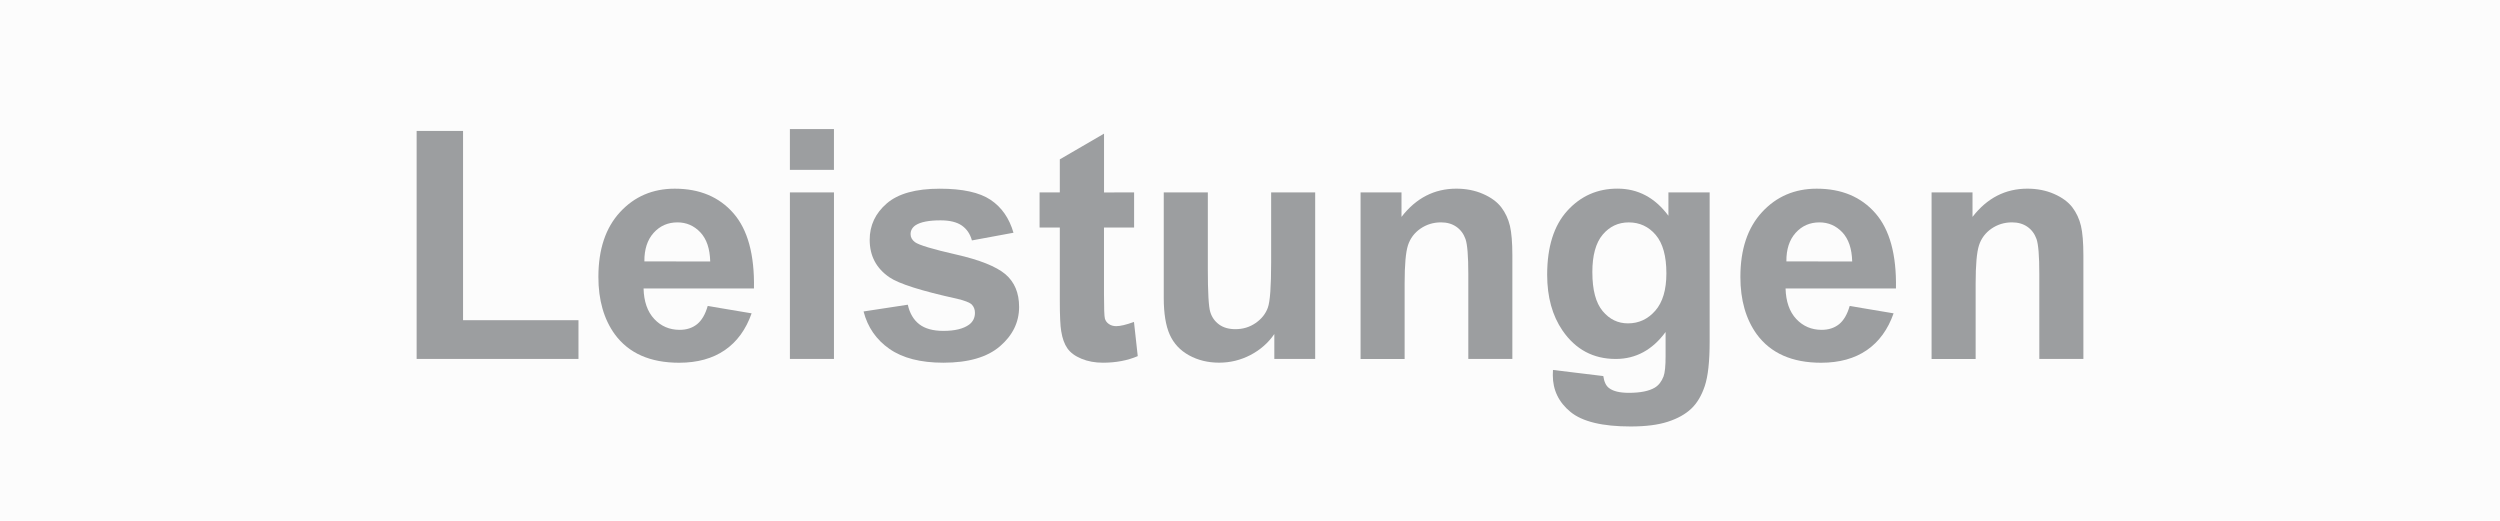
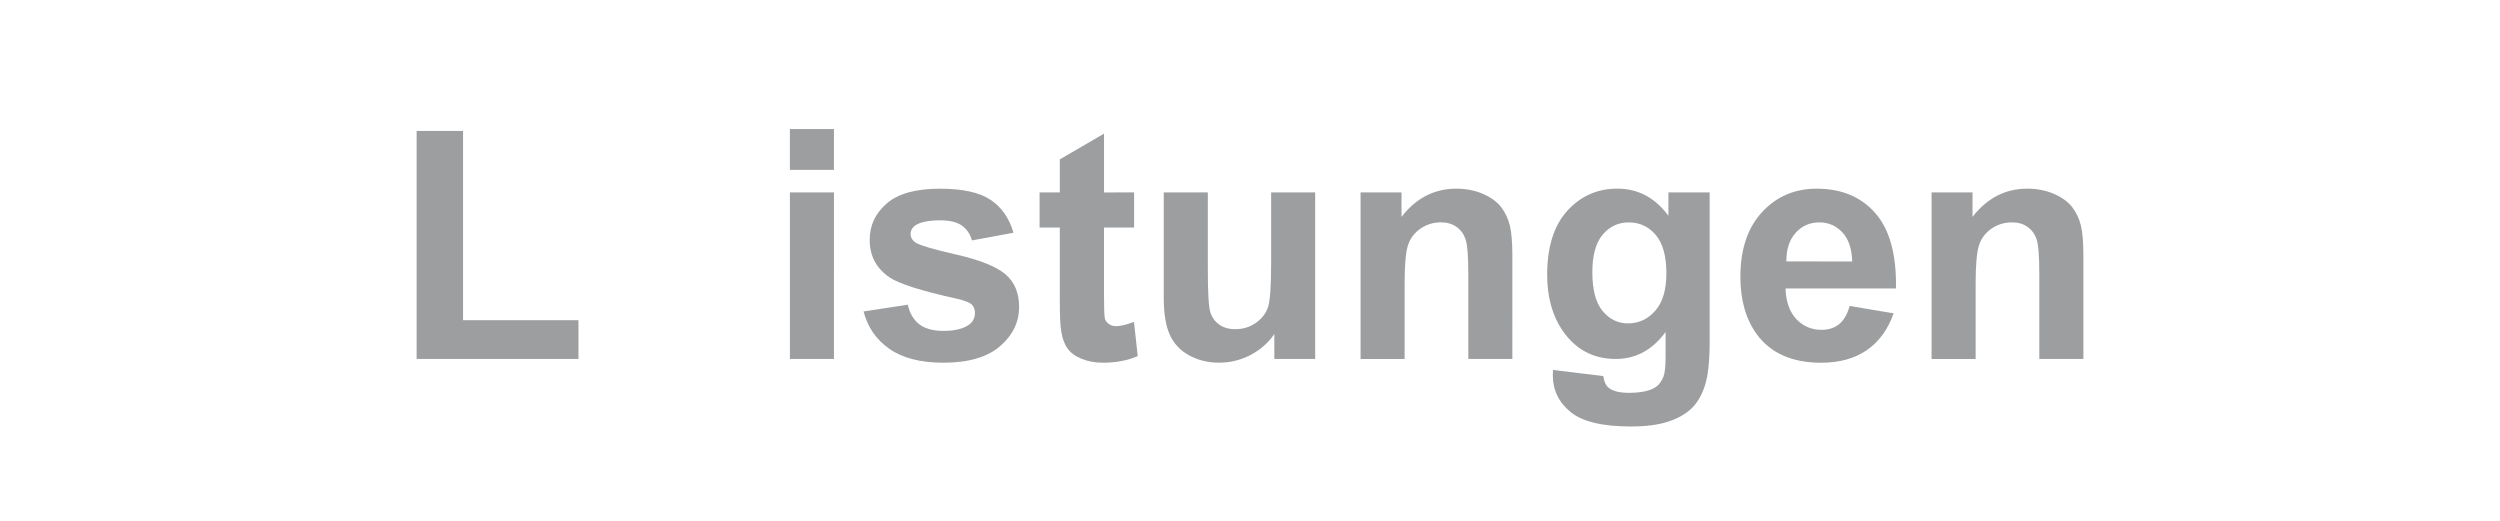
<svg xmlns="http://www.w3.org/2000/svg" width="144px" height="30px" version="1.1" xml:space="preserve" style="fill-rule:evenodd;clip-rule:evenodd;stroke-linejoin:round;stroke-miterlimit:2;">
-   <rect x="0" y="0" width="144" height="30" style="fill:#fcfcfc;" />
  <g>
-     <path d="M23.998,20.676l0,-13.134l2.674,0l0,10.902l6.648,0l0,2.23l-9.322,0.002Z" style="fill:#9c9ea0;fill-rule:nonzero;" />
-     <path d="M40.764,17.624l2.529,0.424c-0.325,0.928 -0.839,1.635 -1.541,2.119c-0.701,0.482 -1.579,0.727 -2.633,0.727c-1.668,0 -2.902,-0.545 -3.704,-1.635c-0.632,-0.873 -0.948,-1.975 -0.948,-3.306c0,-1.591 0.416,-2.833 1.247,-3.734c0.831,-0.901 1.882,-1.351 3.152,-1.351c1.428,0 2.554,0.471 3.379,1.414c0.824,0.943 1.219,2.386 1.183,4.332l-6.359,0c0.019,0.754 0.223,1.338 0.614,1.758c0.391,0.418 0.88,0.627 1.464,0.627c0.397,0 0.731,-0.106 1.003,-0.324c0.271,-0.219 0.476,-0.569 0.614,-1.051Zm0.144,-2.565c-0.018,-0.735 -0.207,-1.293 -0.568,-1.676c-0.361,-0.382 -0.801,-0.574 -1.319,-0.574c-0.554,0 -1.012,0.202 -1.373,0.605c-0.361,0.403 -0.539,0.952 -0.532,1.644l3.792,0.001Z" style="fill:#9c9ea0;fill-rule:nonzero;" />
+     <path d="M23.998,20.676l0,-13.134l2.674,0l0,10.902l6.648,0l0,2.23Z" style="fill:#9c9ea0;fill-rule:nonzero;" />
    <path d="M45.498,9.784l0,-2.349l2.538,0l-0.001,2.349l-2.538,0Zm0.001,10.892l0,-9.593l2.538,0l-0.001,9.593l-2.538,0Z" style="fill:#9c9ea0;fill-rule:nonzero;" />
    <path d="M49.743,17.94l2.547,-0.389c0.109,0.494 0.329,0.869 0.66,1.125c0.331,0.256 0.795,0.383 1.391,0.383c0.656,0 1.15,-0.119 1.481,-0.361c0.223,-0.168 0.335,-0.394 0.335,-0.677c0,-0.192 -0.061,-0.353 -0.182,-0.479c-0.126,-0.119 -0.409,-0.229 -0.849,-0.334c-2.048,-0.449 -3.346,-0.861 -3.894,-1.235c-0.759,-0.518 -1.138,-1.238 -1.138,-2.159c0,-0.831 0.328,-1.53 0.984,-2.096c0.656,-0.566 1.674,-0.849 3.054,-0.849c1.312,0 2.288,0.214 2.926,0.641c0.639,0.428 1.078,1.06 1.319,1.896l-2.394,0.442c-0.103,-0.374 -0.297,-0.659 -0.583,-0.858c-0.286,-0.198 -0.694,-0.298 -1.224,-0.298c-0.669,0 -1.147,0.093 -1.437,0.28c-0.192,0.132 -0.289,0.304 -0.289,0.515c0,0.181 0.084,0.334 0.253,0.461c0.229,0.168 1.02,0.406 2.371,0.713c1.351,0.307 2.296,0.684 2.832,1.129c0.53,0.451 0.795,1.08 0.795,1.887c0,0.879 -0.367,1.635 -1.102,2.268c-0.735,0.632 -1.822,0.947 -3.262,0.947c-1.307,0 -2.341,-0.265 -3.103,-0.795c-0.758,-0.528 -1.258,-1.248 -1.492,-2.157Z" style="fill:#9c9ea0;fill-rule:nonzero;" />
    <path d="M65.324,11.083l0,2.023l-1.734,0l0,3.866c0,0.782 0.017,1.239 0.05,1.369c0.033,0.129 0.108,0.235 0.227,0.319c0.117,0.084 0.26,0.127 0.429,0.127c0.234,0 0.575,-0.082 1.021,-0.244l0.217,1.97c-0.59,0.252 -1.259,0.379 -2.005,0.379c-0.458,0 -0.87,-0.076 -1.238,-0.229c-0.367,-0.151 -0.637,-0.353 -0.808,-0.597c-0.172,-0.244 -0.291,-0.573 -0.357,-0.987c-0.054,-0.297 -0.081,-0.894 -0.081,-1.789l0,-4.183l-1.165,0l0,-2.024l1.165,0l0,-1.904l2.547,-1.481l0,3.387l1.732,-0.002Z" style="fill:#9c9ea0;fill-rule:nonzero;" />
    <path d="M73.401,20.676l0,-1.436c-0.35,0.512 -0.809,0.913 -1.378,1.211c-0.569,0.295 -1.17,0.439 -1.802,0.439c-0.645,0 -1.223,-0.143 -1.734,-0.424c-0.513,-0.283 -0.883,-0.682 -1.111,-1.193c-0.229,-0.512 -0.344,-1.219 -0.344,-2.122l0,-6.069l2.539,0l0,4.408c0,1.348 0.046,2.174 0.14,2.479c0.093,0.305 0.264,0.545 0.511,0.723c0.246,0.18 0.56,0.268 0.939,0.268c0.433,0 0.82,-0.117 1.165,-0.355c0.343,-0.238 0.576,-0.533 0.703,-0.886c0.127,-0.353 0.189,-1.215 0.189,-2.588l0,-4.048l2.537,0l0,9.593l-2.355,0Z" style="fill:#9c9ea0;fill-rule:nonzero;" />
    <path d="M87.112,20.676l-2.537,0l0,-4.896c0,-1.036 -0.055,-1.706 -0.162,-2.01c-0.109,-0.304 -0.285,-0.541 -0.529,-0.709c-0.242,-0.168 -0.537,-0.253 -0.881,-0.253c-0.439,0 -0.834,0.121 -1.184,0.361c-0.35,0.241 -0.588,0.561 -0.719,0.958c-0.129,0.397 -0.193,1.132 -0.193,2.206l0,4.344l-2.538,0l0,-9.593l2.358,0l0,1.409c0.836,-1.084 1.891,-1.626 3.16,-1.626c0.561,0 1.071,0.101 1.535,0.303c0.465,0.202 0.812,0.459 1.053,0.772c0.238,0.313 0.402,0.669 0.498,1.066c0.092,0.396 0.14,0.966 0.14,1.707l-0.001,5.961Z" style="fill:#9c9ea0;fill-rule:nonzero;" />
    <path d="M89.452,21.309l2.898,0.352c0.049,0.338 0.16,0.57 0.336,0.695c0.24,0.182 0.619,0.271 1.138,0.271c0.663,0 1.159,-0.102 1.489,-0.297c0.225,-0.135 0.393,-0.35 0.506,-0.645c0.08,-0.211 0.119,-0.602 0.119,-1.164l0,-1.398c-0.76,1.035 -1.717,1.553 -2.873,1.553c-1.289,0 -2.312,-0.545 -3.062,-1.635c-0.591,-0.861 -0.886,-1.936 -0.886,-3.214c0,-1.608 0.387,-2.837 1.161,-3.688c0.773,-0.85 1.734,-1.274 2.886,-1.274c1.187,0 2.165,0.521 2.937,1.563l0,-1.346l2.375,0l0,8.607c0,1.135 -0.094,1.979 -0.278,2.539c-0.188,0.561 -0.448,1 -0.786,1.316c-0.337,0.318 -0.787,0.568 -1.352,0.75c-0.562,0.182 -1.273,0.271 -2.137,0.271c-1.626,0 -2.779,-0.279 -3.46,-0.836c-0.681,-0.557 -1.021,-1.264 -1.021,-2.119c0,-0.078 0.004,-0.18 0.01,-0.301Zm2.268,-5.626c0,1.017 0.197,1.761 0.592,2.234c0.396,0.475 0.881,0.709 1.459,0.709c0.621,0 1.146,-0.241 1.572,-0.728c0.426,-0.483 0.641,-1.203 0.641,-2.153c0,-0.995 -0.205,-1.73 -0.612,-2.212c-0.409,-0.481 -0.929,-0.723 -1.556,-0.723c-0.606,0 -1.107,0.237 -1.504,0.709c-0.396,0.472 -0.593,1.193 -0.593,2.164Z" style="fill:#9c9ea0;fill-rule:nonzero;" />
    <path d="M106.543,17.624l2.528,0.424c-0.324,0.928 -0.839,1.635 -1.54,2.119c-0.701,0.482 -1.579,0.727 -2.633,0.727c-1.668,0 -2.902,-0.545 -3.705,-1.635c-0.631,-0.873 -0.947,-1.975 -0.947,-3.306c0,-1.591 0.416,-2.833 1.247,-3.734c0.831,-0.901 1.882,-1.351 3.151,-1.351c1.429,0 2.555,0.471 3.379,1.414c0.824,0.943 1.22,2.386 1.184,4.332l-6.359,0c0.021,0.754 0.225,1.338 0.614,1.758c0.392,0.418 0.88,0.627 1.464,0.627c0.397,0 0.731,-0.106 1.004,-0.324c0.269,-0.219 0.474,-0.569 0.612,-1.051Zm0.143,-2.565c-0.019,-0.735 -0.207,-1.293 -0.567,-1.676c-0.361,-0.382 -0.802,-0.574 -1.319,-0.574c-0.554,0 -1.012,0.202 -1.373,0.605c-0.361,0.403 -0.539,0.952 -0.531,1.644l3.79,0.001Z" style="fill:#9c9ea0;fill-rule:nonzero;" />
    <path d="M120.003,20.676l-2.538,0l-0.001,-4.896c0.001,-1.036 -0.055,-1.706 -0.16,-2.01c-0.109,-0.304 -0.285,-0.541 -0.529,-0.709c-0.243,-0.168 -0.538,-0.253 -0.882,-0.253c-0.438,0 -0.834,0.121 -1.183,0.361c-0.35,0.241 -0.589,0.561 -0.719,0.958c-0.129,0.397 -0.194,1.132 -0.194,2.206l0,4.344l-2.538,0l0,-9.593l2.358,0l0,1.409c0.837,-1.084 1.891,-1.626 3.161,-1.626c0.56,0 1.072,0.101 1.535,0.303c0.463,0.202 0.812,0.459 1.053,0.772c0.238,0.313 0.402,0.669 0.497,1.066c0.093,0.396 0.14,0.966 0.14,1.707l0,5.961Z" style="fill:#9c9ea0;fill-rule:nonzero;" />
  </g>
</svg>